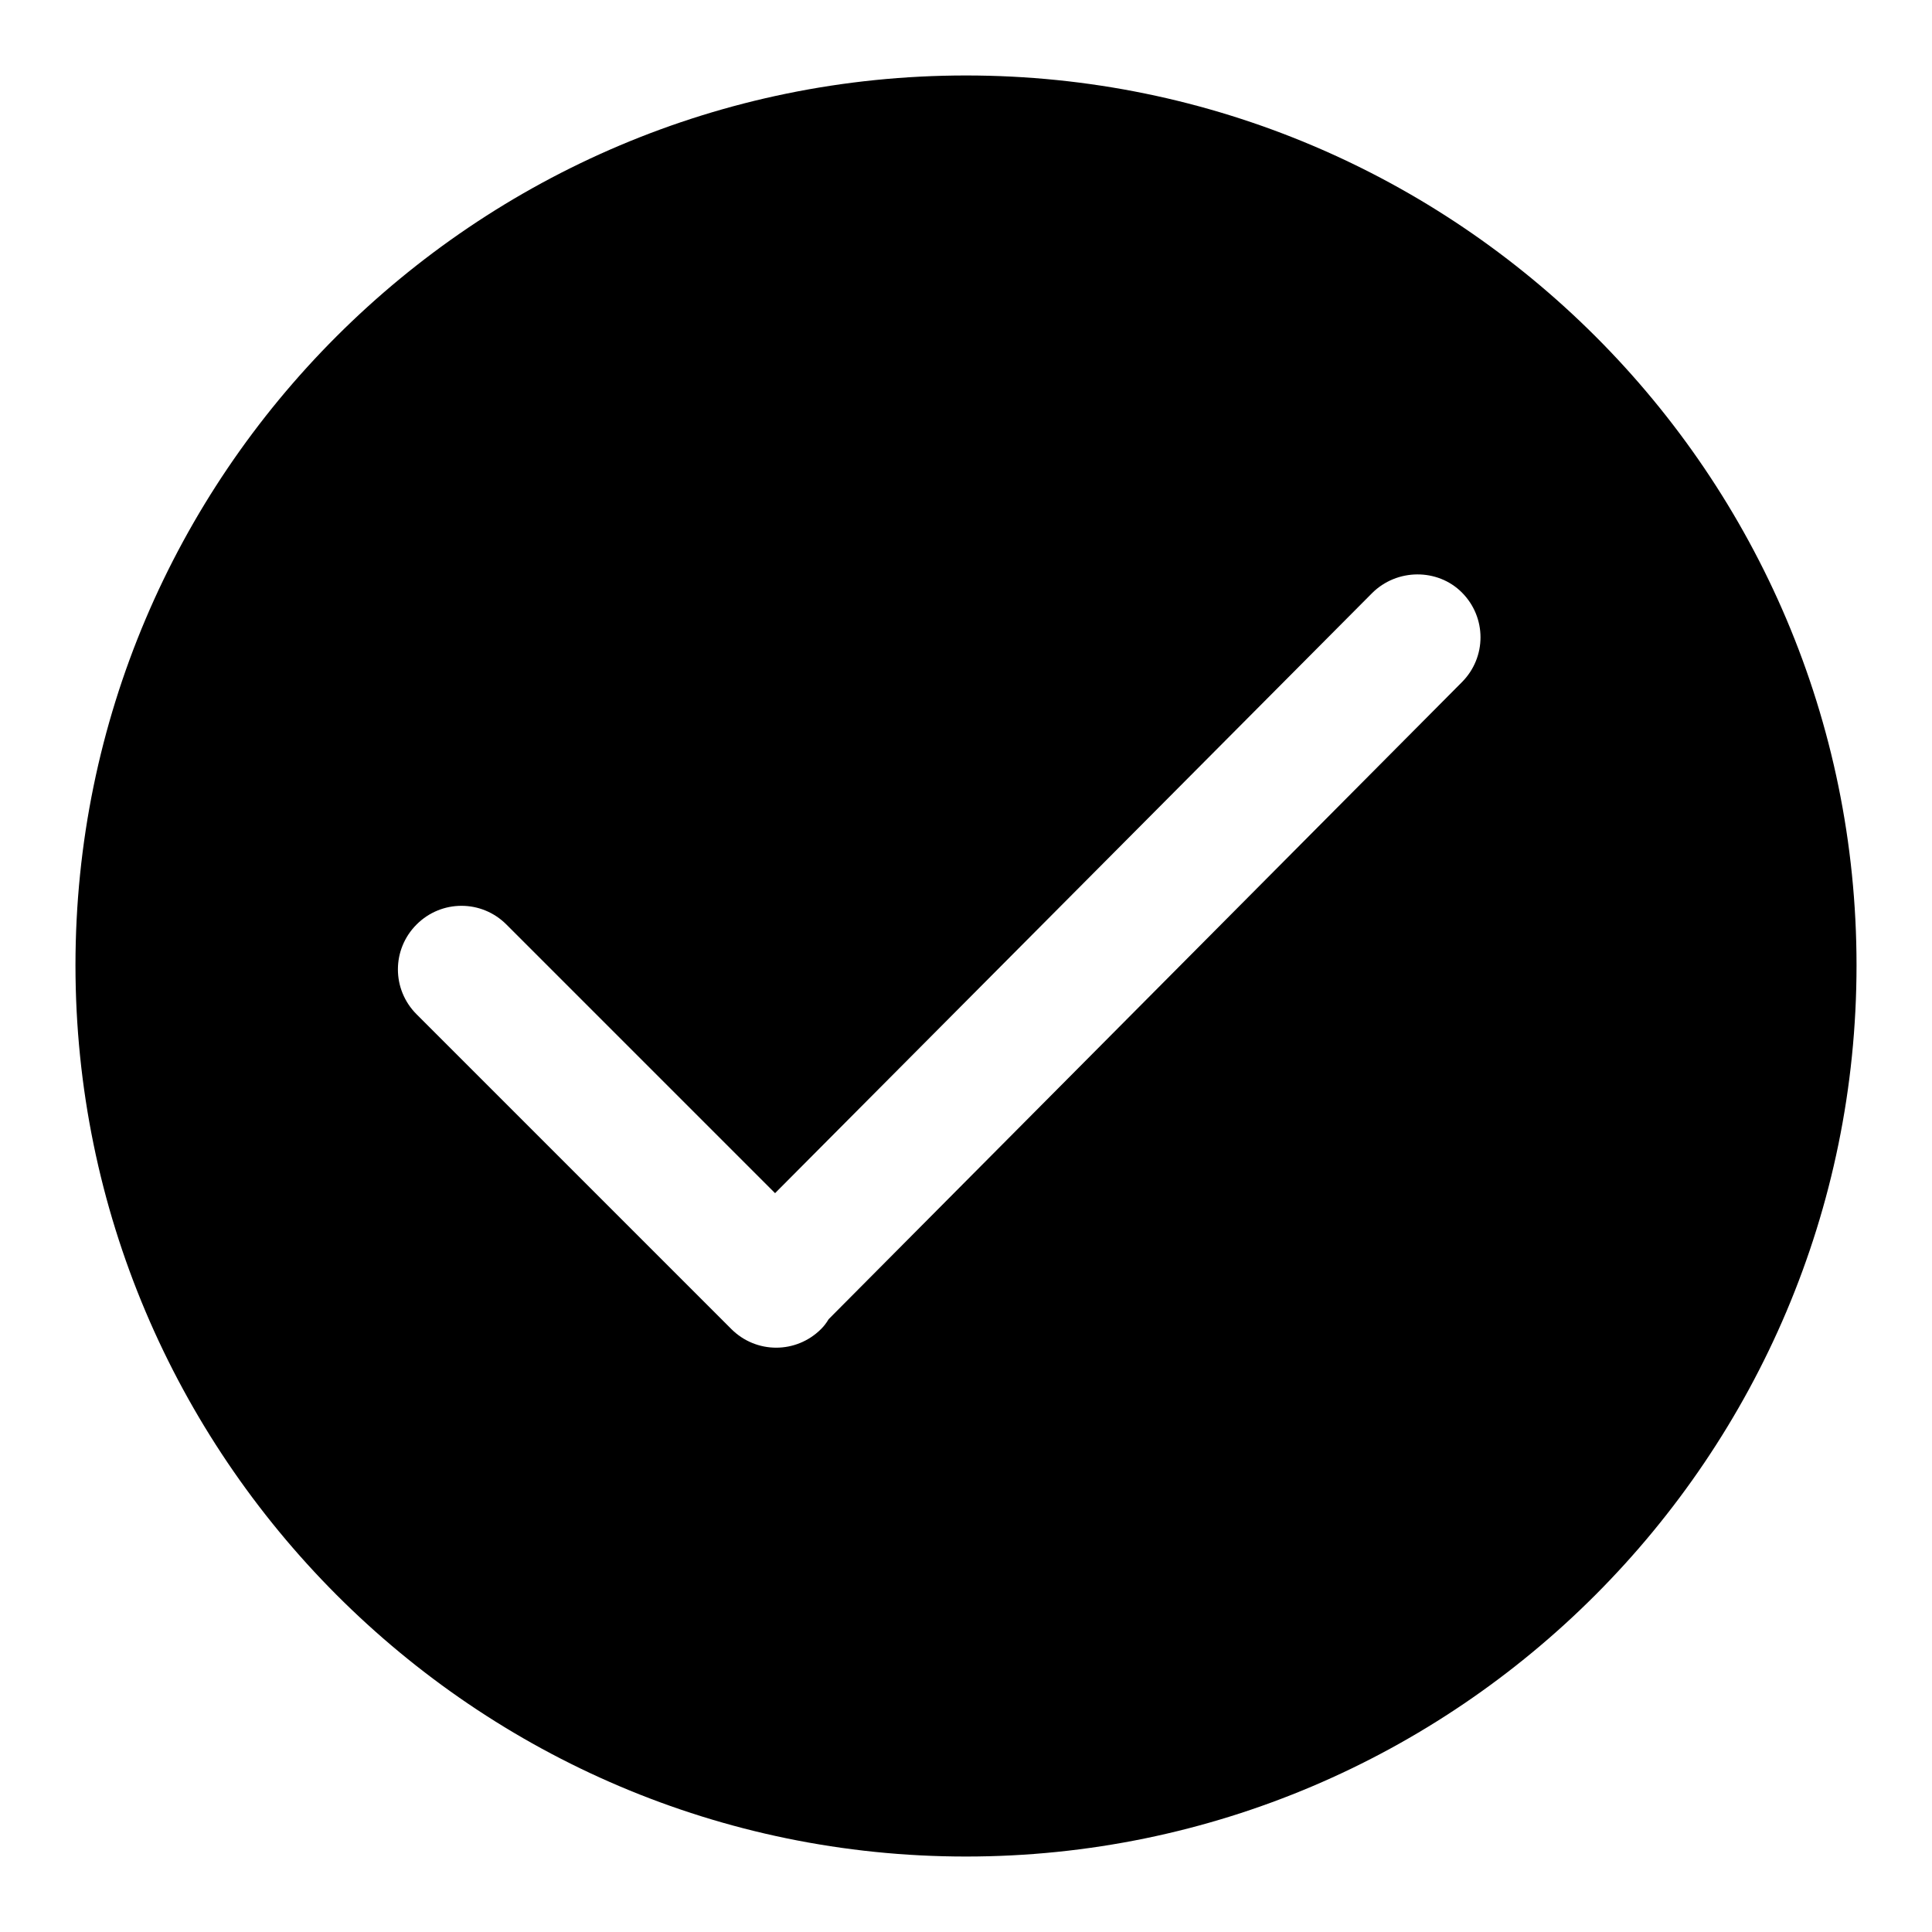
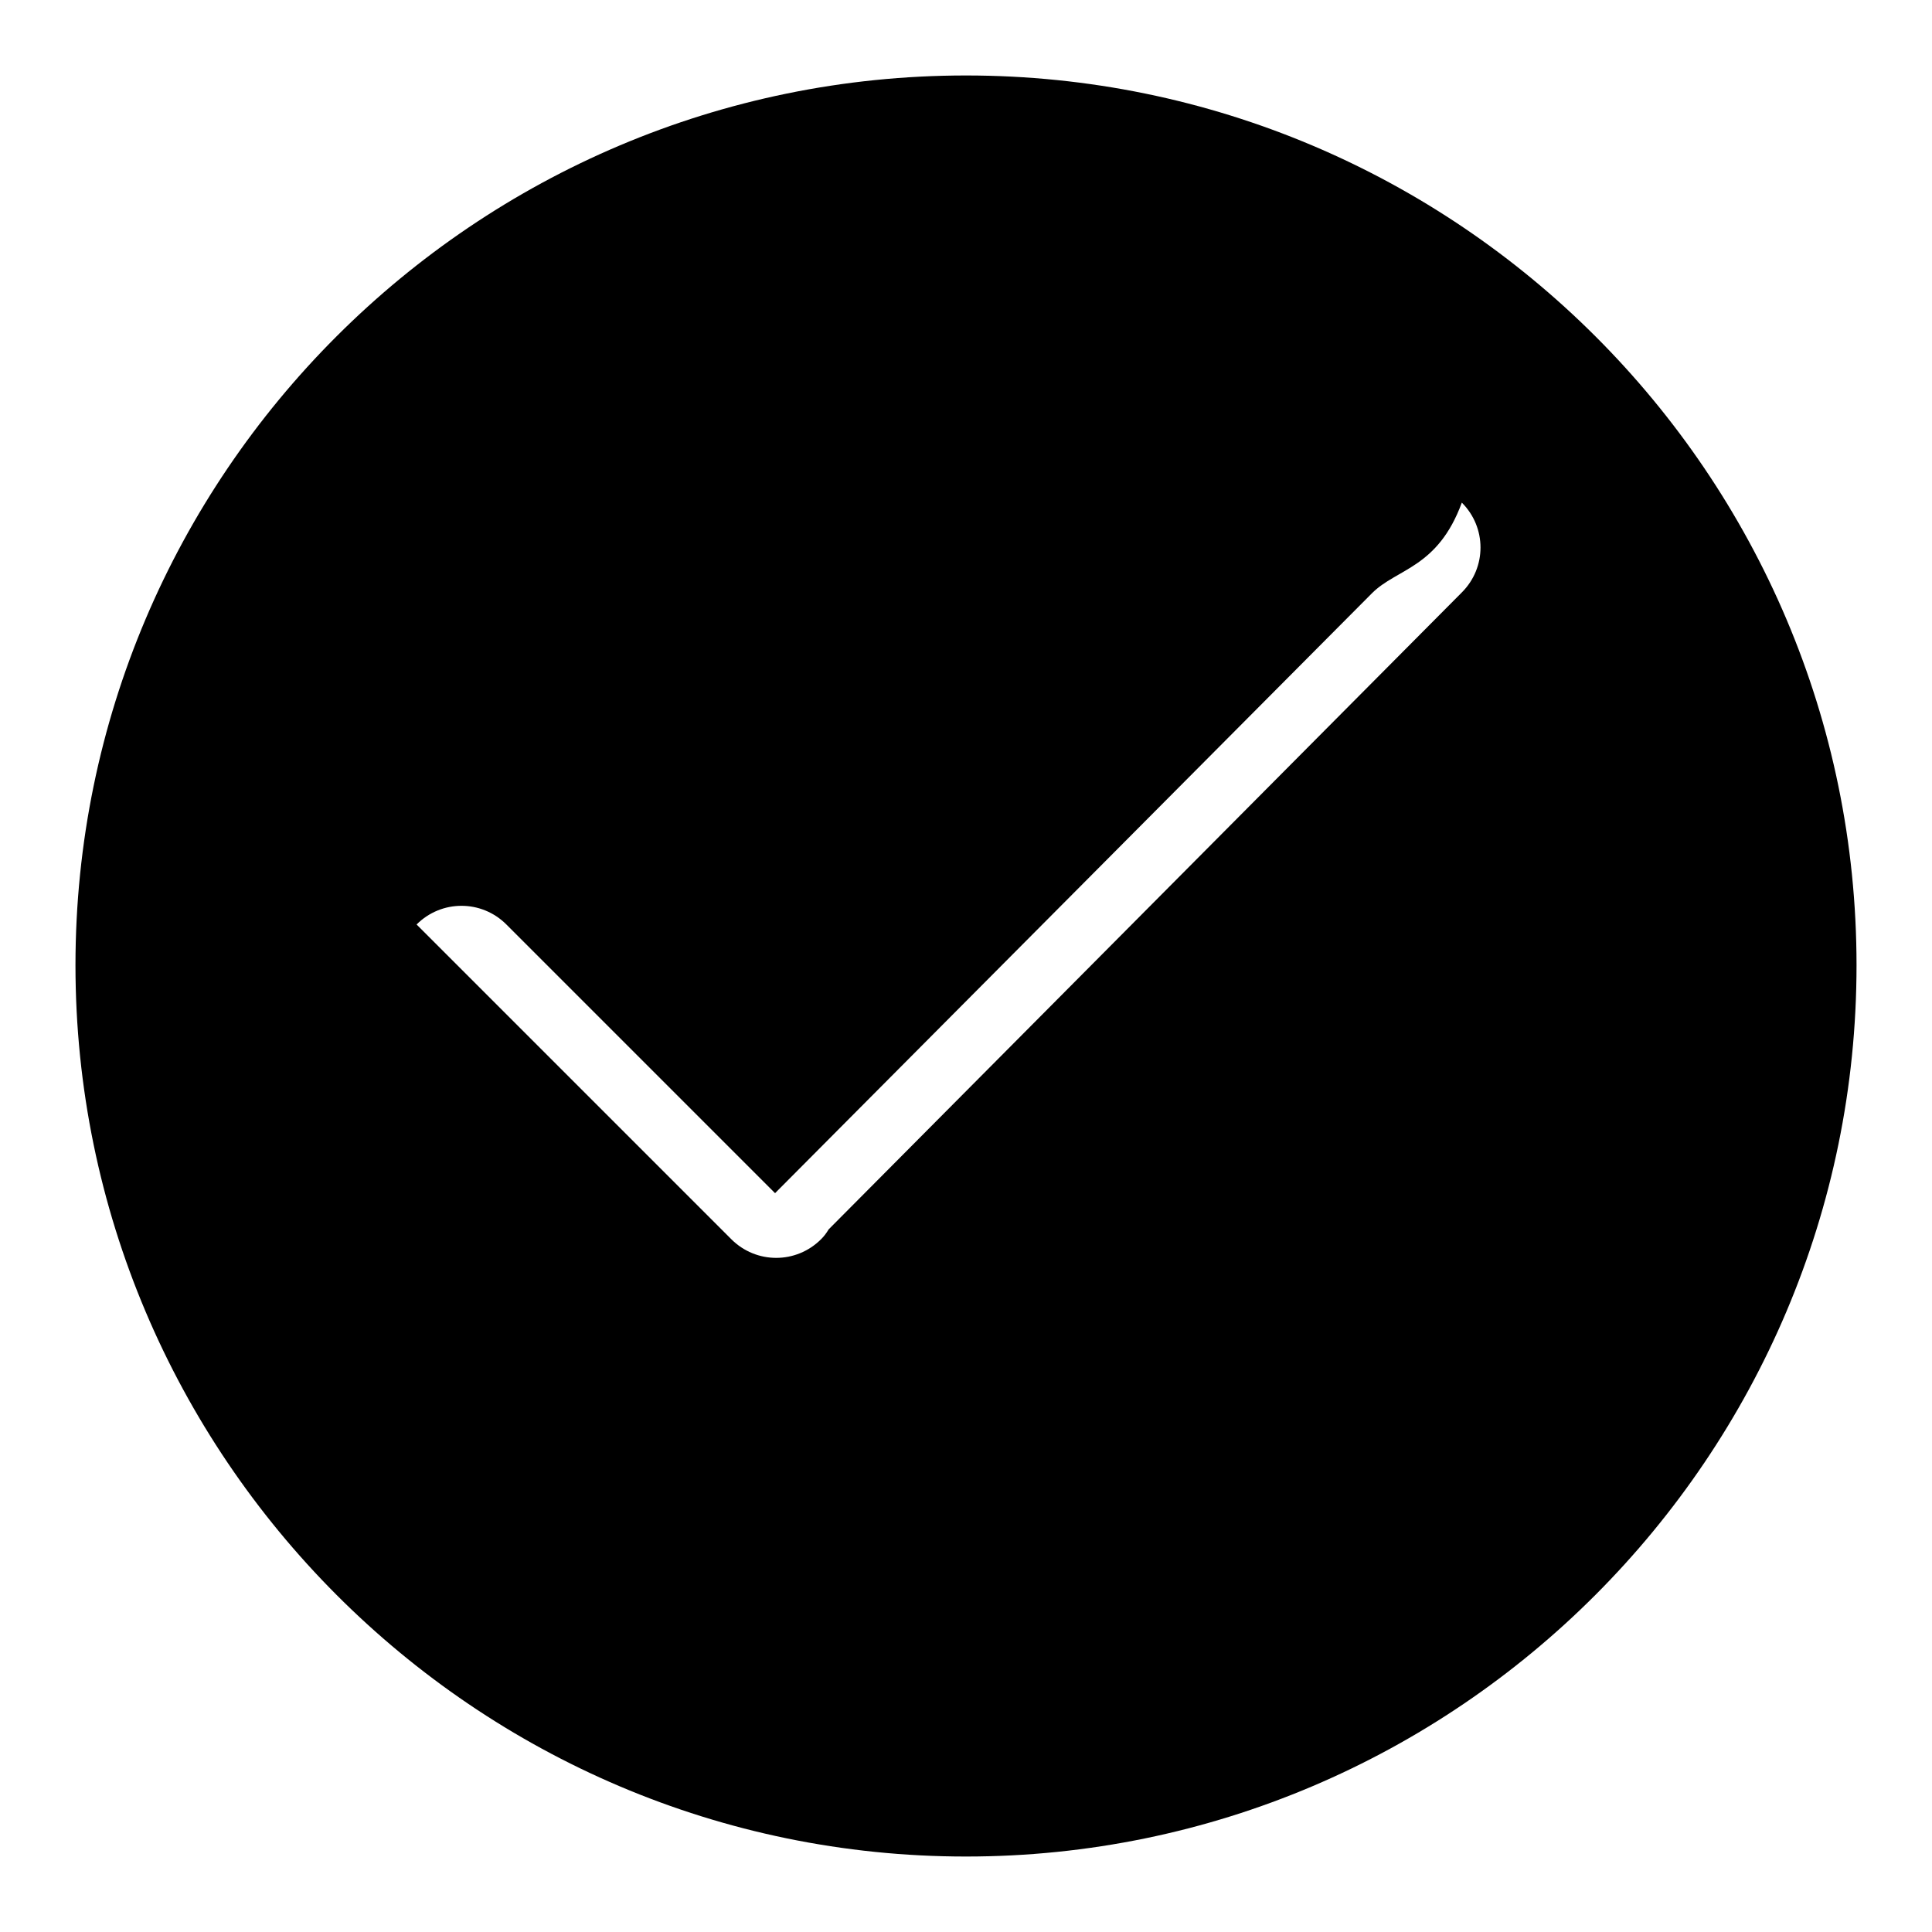
<svg xmlns="http://www.w3.org/2000/svg" version="1.1" x="0px" y="0px" viewBox="0 0 256 256" enable-background="new 0 0 256 256" xml:space="preserve">
  <g>
    <g>
-       <path fill="#000000" d="M128,246c-65.1,0-118-53.1-118-118.1C10,62.9,62.9,10,128,10c65.1,0,118,52.9,118,117.9C246,192.9,193.1,246,128,246L128,246z M181.8,78.6l-79.1,79.5l-35.6-35.6c-3.3-3.3-8.6-3.3-11.9,0c-3.3,3.3-3.3,8.6,0,11.9l41.7,41.7c3.3,3.3,8.6,3.3,11.9,0c0.4-0.4,0.7-0.8,1-1.3l83.9-84.4c3.3-3.3,3.3-8.6,0-11.9C190.5,75.3,185.1,75.3,181.8,78.6L181.8,78.6z" />
+       <path fill="#000000" d="M128,246c-65.1,0-118-53.1-118-118.1C10,62.9,62.9,10,128,10c65.1,0,118,52.9,118,117.9C246,192.9,193.1,246,128,246L128,246z M181.8,78.6l-79.1,79.5l-35.6-35.6c-3.3-3.3-8.6-3.3-11.9,0l41.7,41.7c3.3,3.3,8.6,3.3,11.9,0c0.4-0.4,0.7-0.8,1-1.3l83.9-84.4c3.3-3.3,3.3-8.6,0-11.9C190.5,75.3,185.1,75.3,181.8,78.6L181.8,78.6z" />
    </g>
  </g>
</svg>